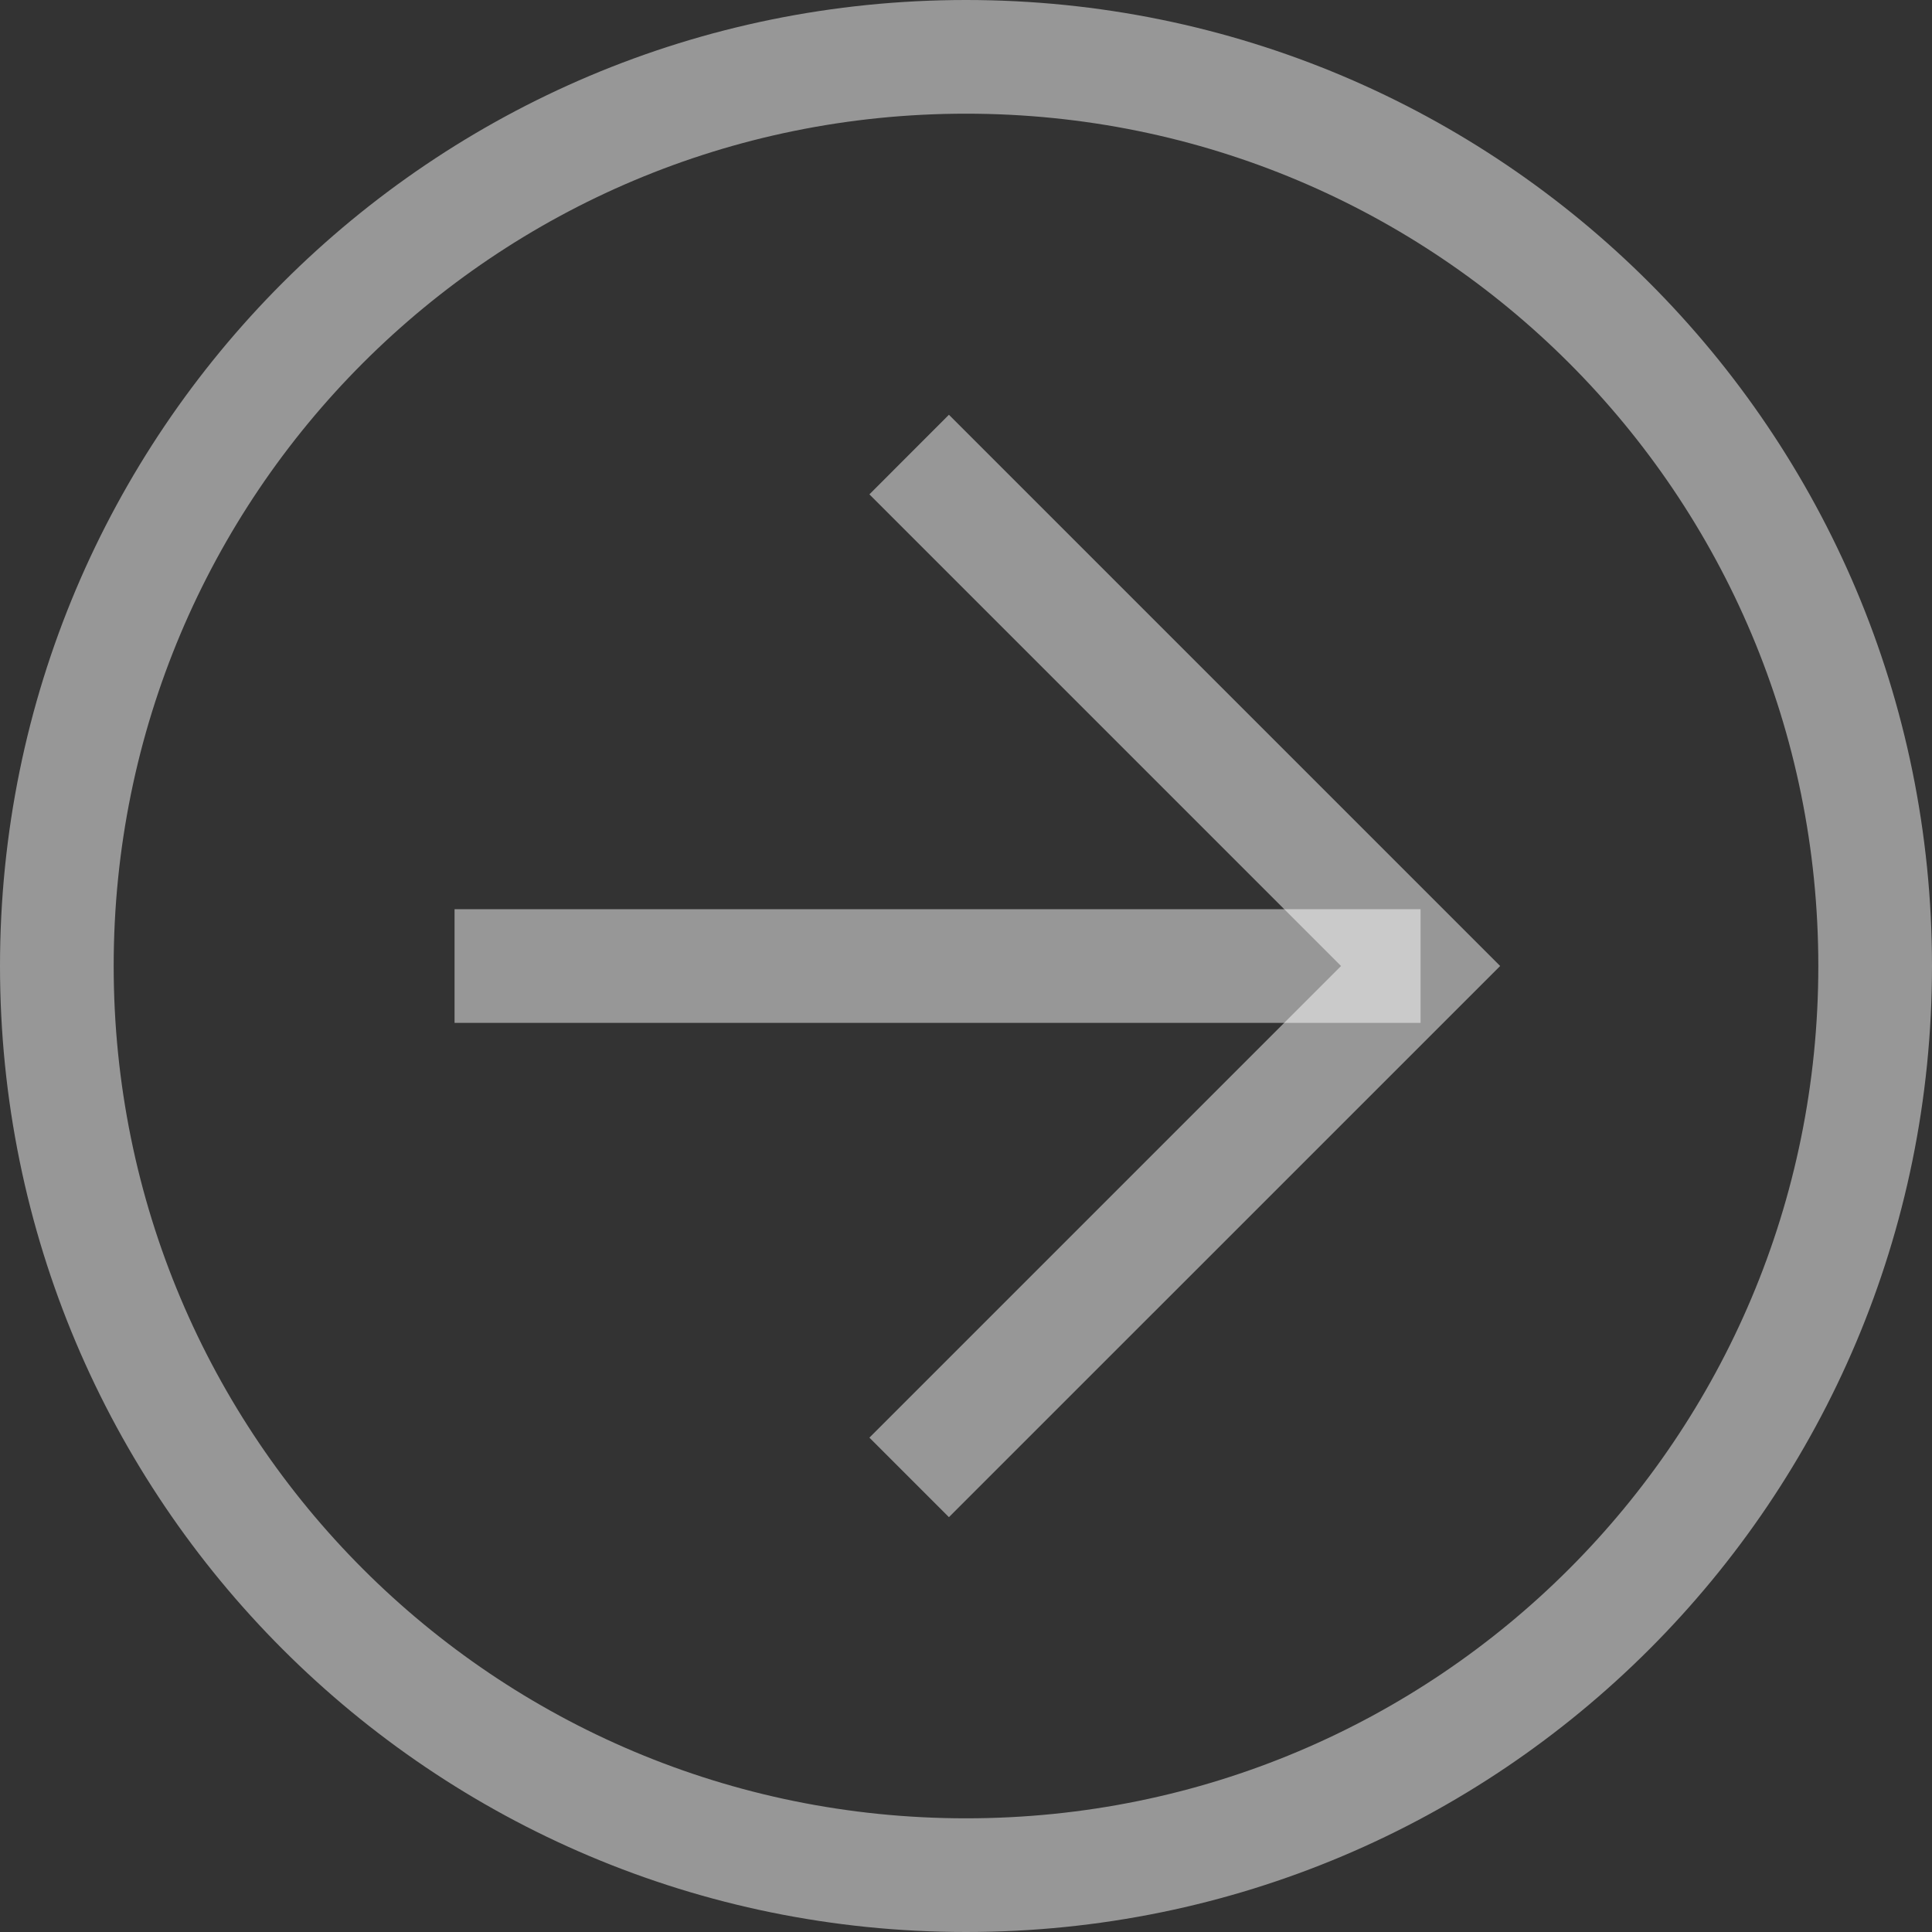
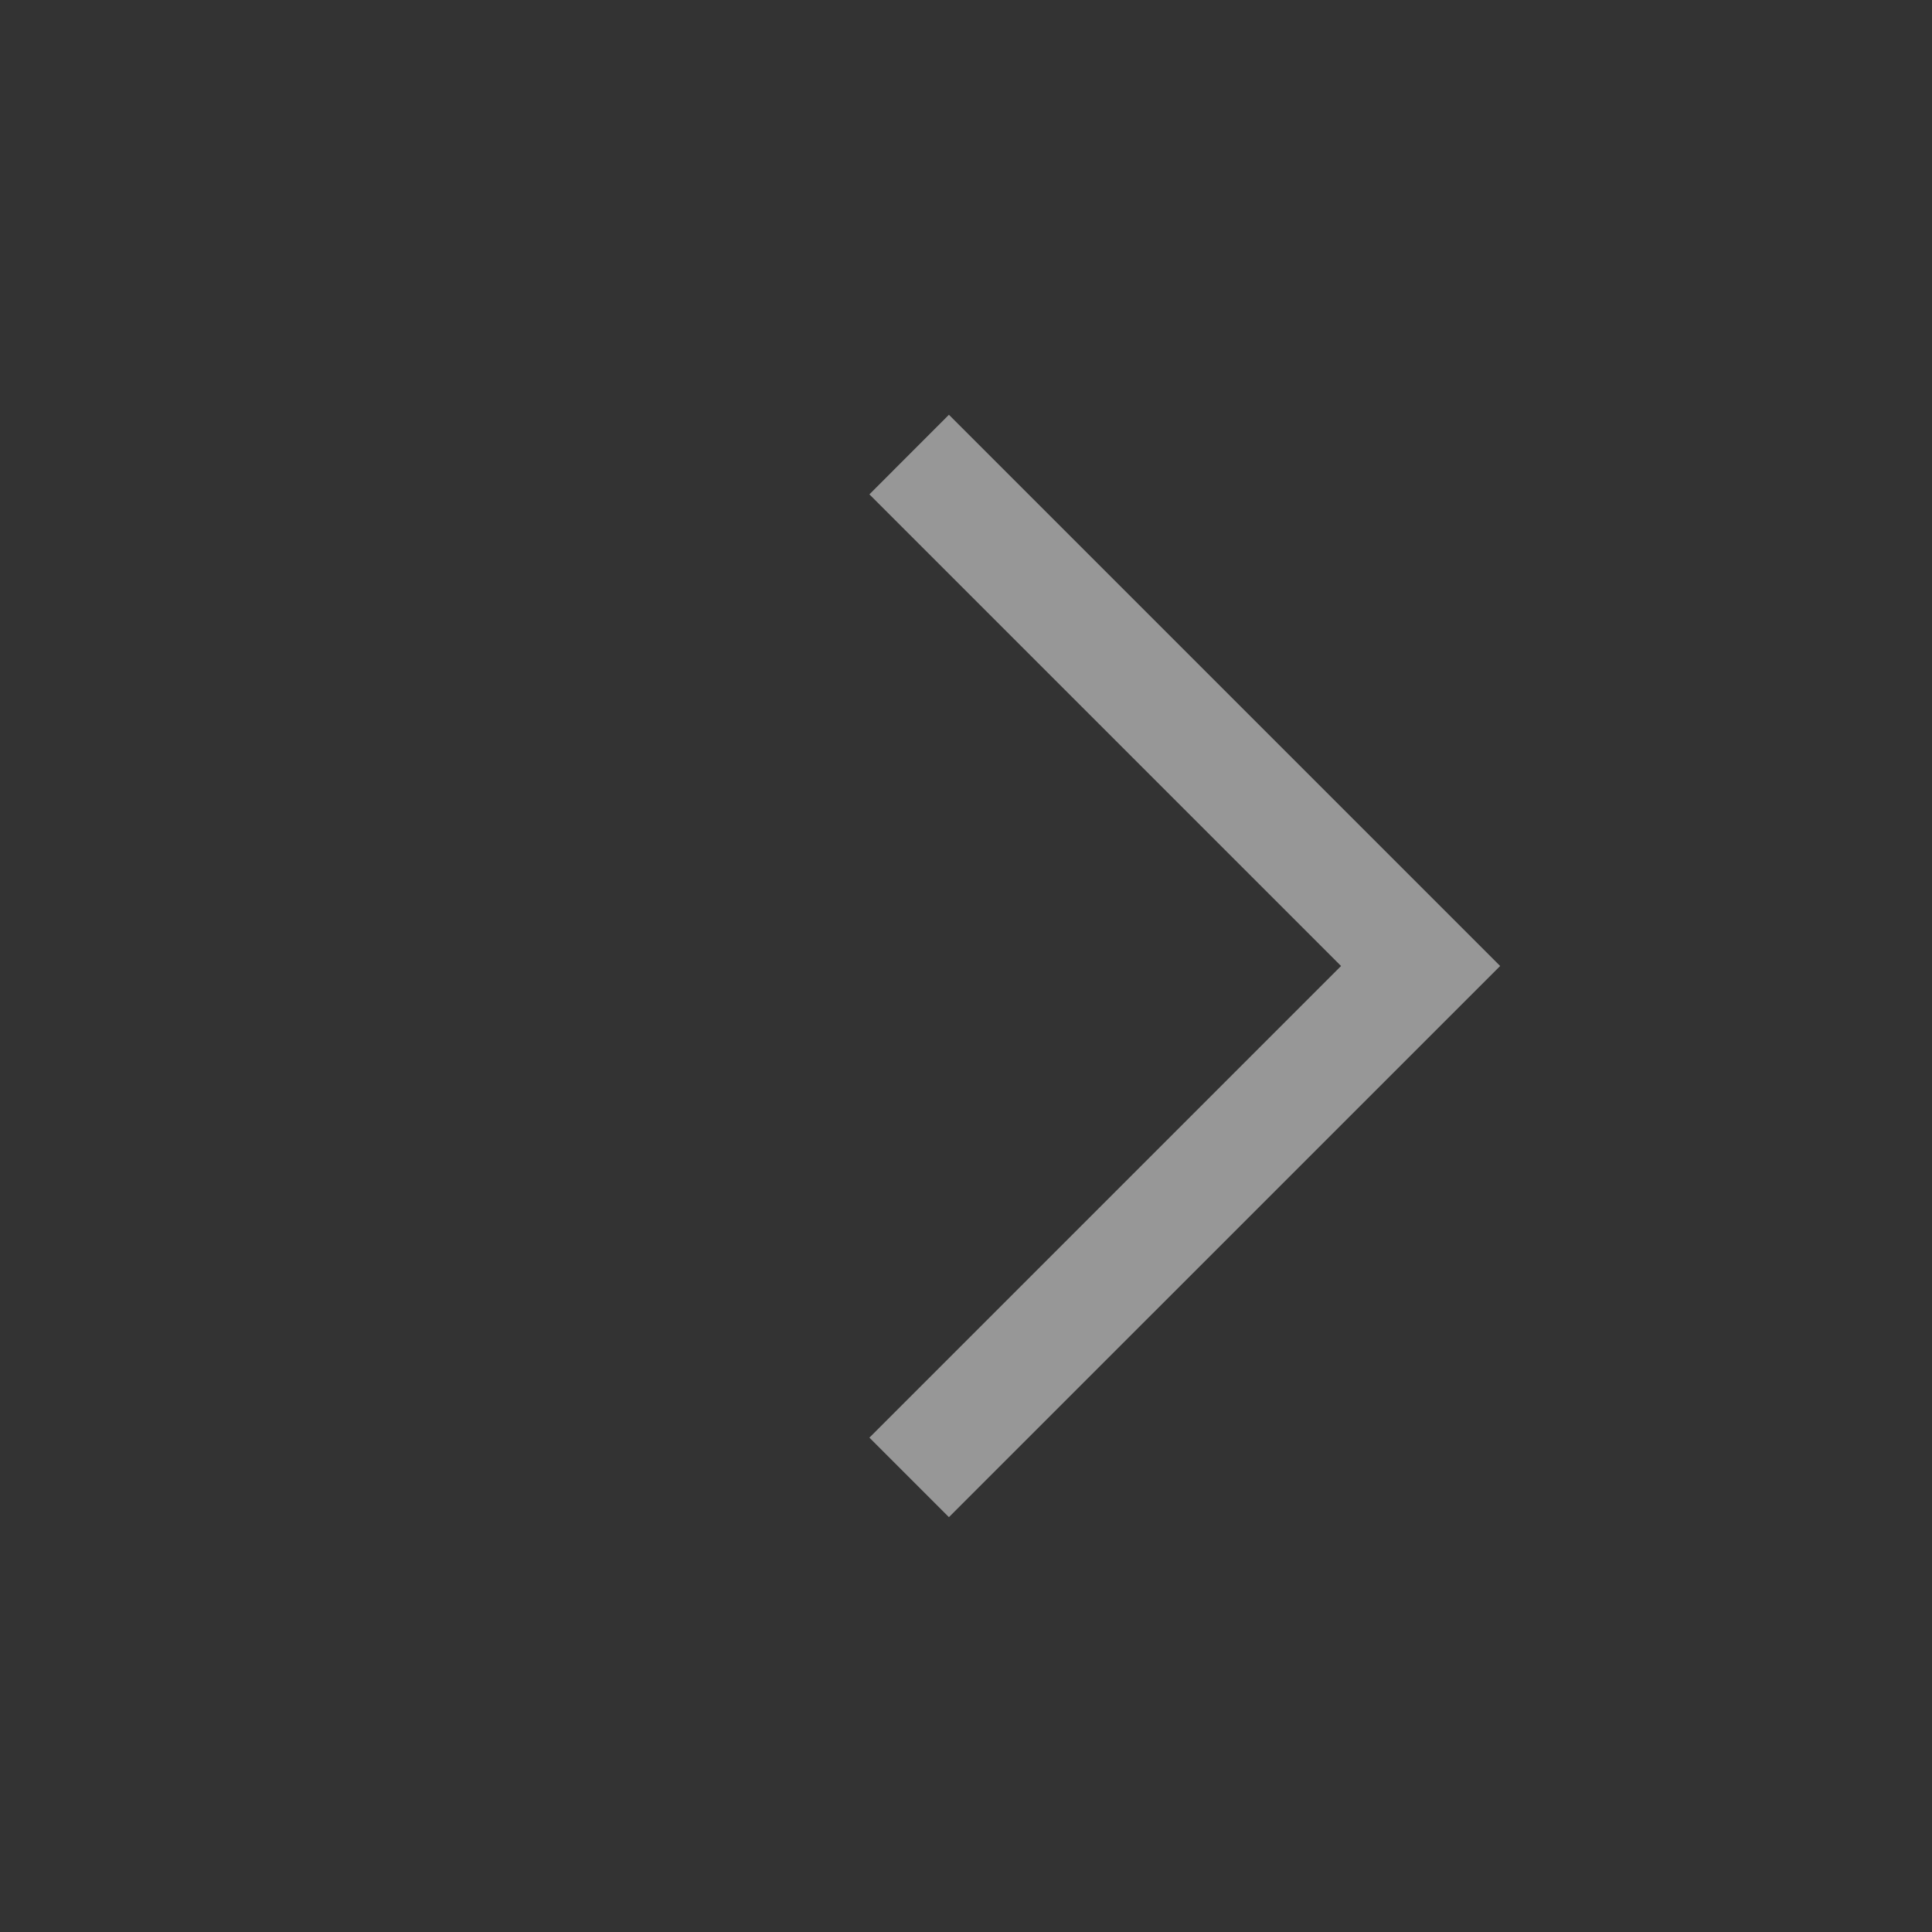
<svg xmlns="http://www.w3.org/2000/svg" width="25" height="25" viewBox="0 0 25 25" fill="none">
  <rect x="0" y="0" width="25" height="25" fill="#333333" stroke="none" />
-   <path d="M0 12.5C0 5.588 5.588 0 12.5 0C19.412 0 25 5.588 25 12.5C25 19.412 19.412 25 12.5 25C5.588 25 0 19.412 0 12.5ZM23.529 12.5C23.529 6.397 18.603 1.471 12.5 1.471C6.397 1.471 1.471 6.397 1.471 12.5C1.471 18.603 6.397 23.529 12.5 23.529C18.603 23.529 23.529 18.603 23.529 12.5Z" fill="white" fill-opacity="0.49" />
  <path d="M11.25 18.603L17.353 12.5L11.25 6.397L12.279 5.367L19.412 12.5L12.279 19.632L11.25 18.603Z" fill="white" fill-opacity="0.49" />
-   <path d="M18.382 11.765V13.236H5.882V11.765H18.382Z" fill="white" fill-opacity="0.49" />
</svg>